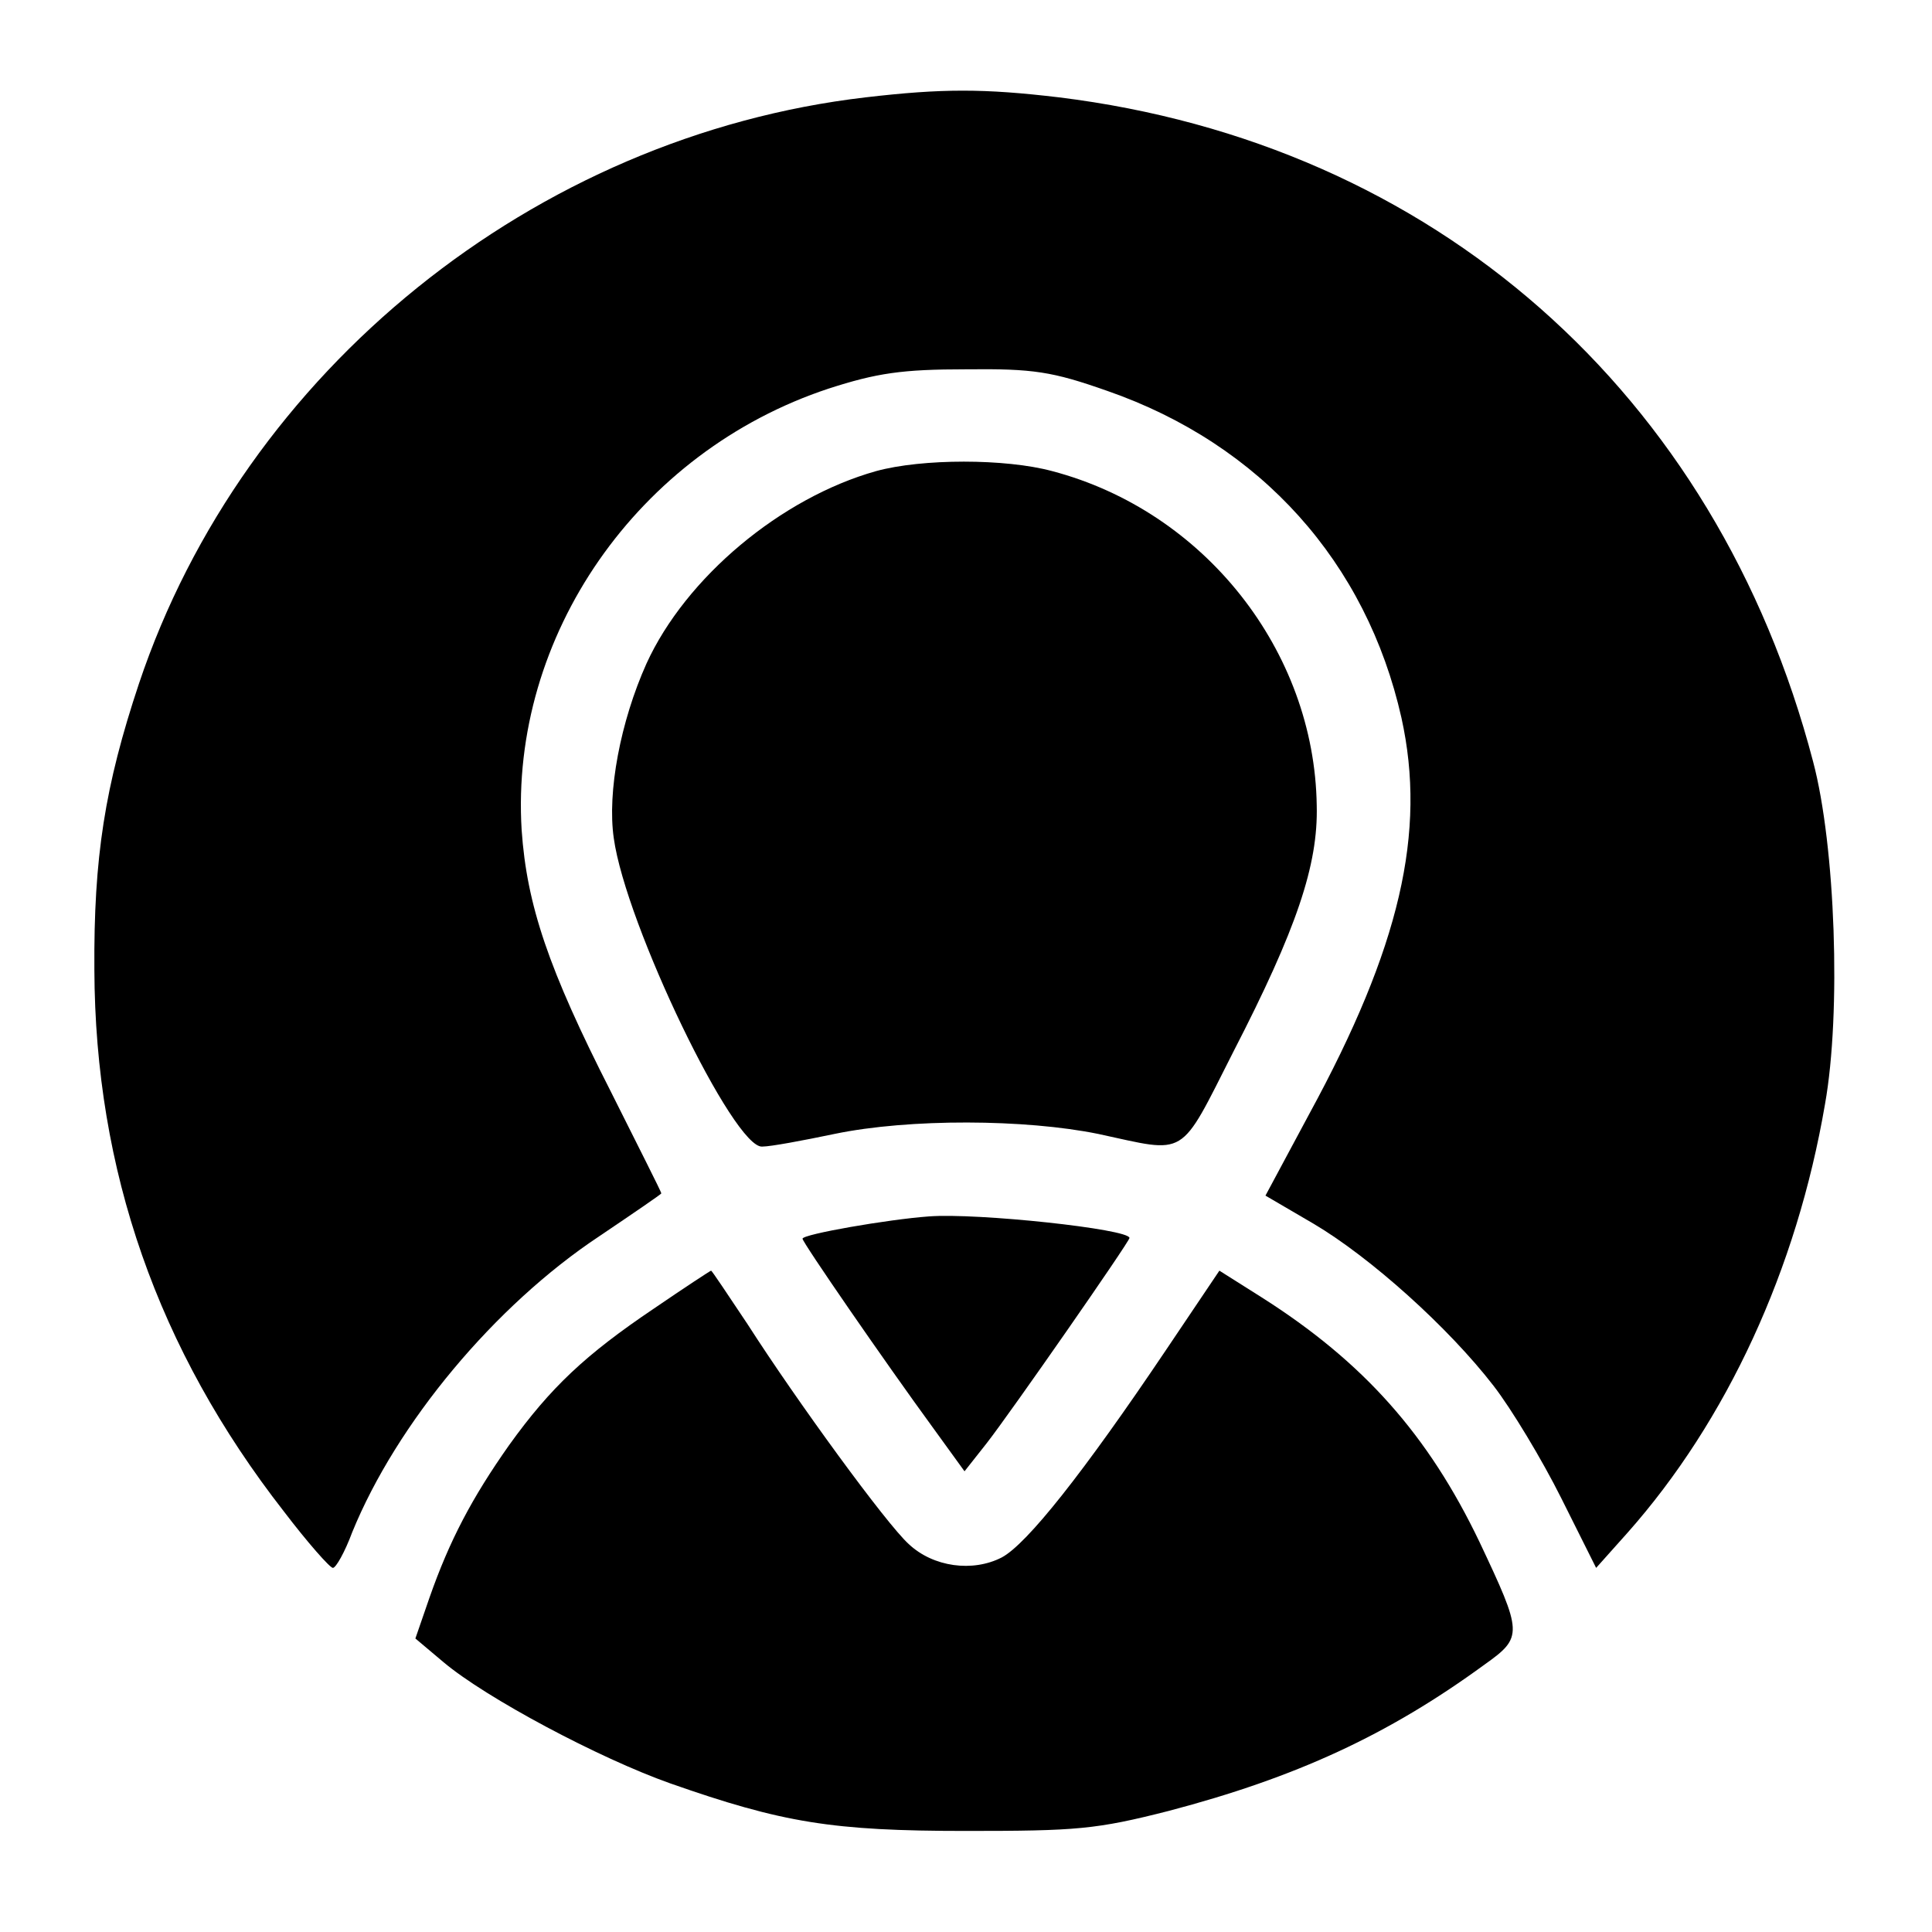
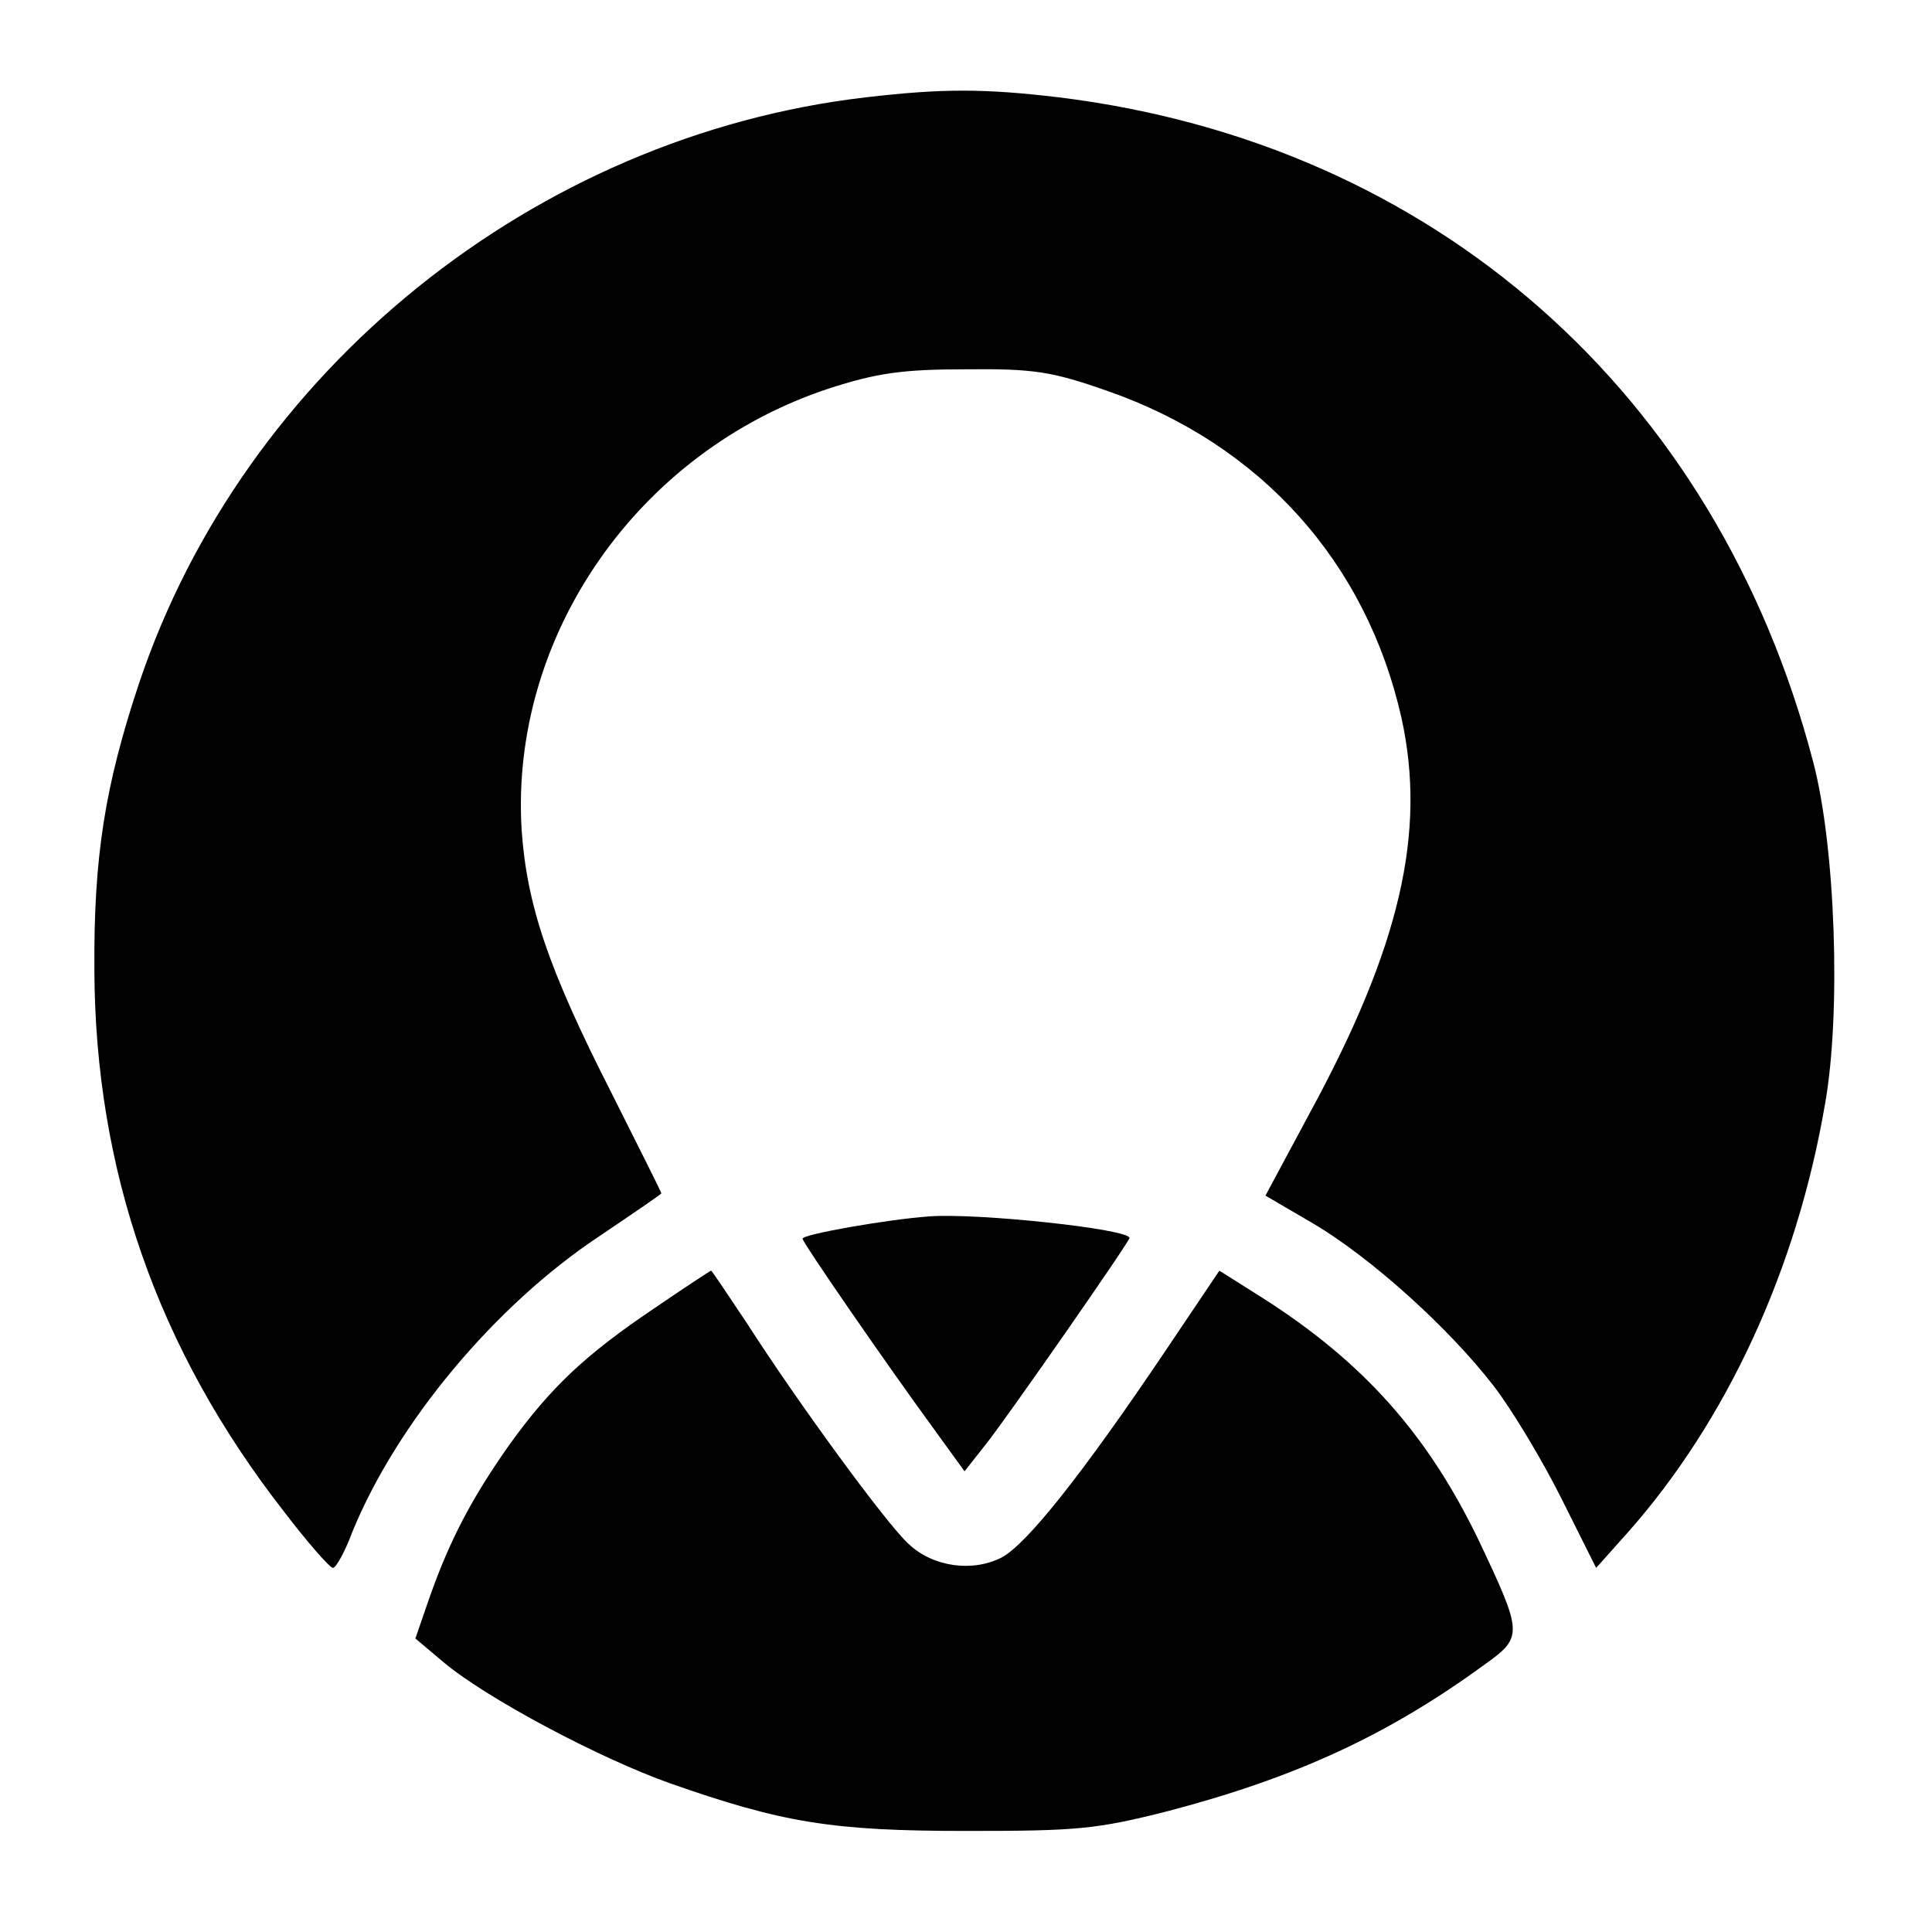
<svg xmlns="http://www.w3.org/2000/svg" version="1.0" width="260pt" height="260pt" viewBox="0 0 260 260" preserveAspectRatio="xMidYMid meet">
  <g transform="translate(0,260) scale(0.1,-0.1)" fill="#000000" stroke="none">
    <path d="M1165 2469 c-446 -52 -837 -368 -978 -789 -46 -138 -61 -234 -60 -385 1 -270 85 -511 255 -729 32 -42 62 -76 66 -76 4 0 16 21 26 48 60 147 192 305 332 398 46 31 84 57 84 58 0 2 -31 63 -68 137 -84 165 -113 251 -120 352 -16 261 156 509 413 594 65 21 99 26 185 26 91 1 116 -3 190 -29 207 -72 349 -231 396 -440 34 -154 -2 -309 -124 -533 l-59 -110 65 -38 c76 -45 181 -139 242 -218 24 -31 65 -99 91 -151 l47 -94 42 47 c134 151 228 355 266 577 22 123 14 348 -16 461 -130 497 -511 832 -1015 894 -101 12 -157 12 -260 0z" />
-     <path d="M1179 1966 c-128 -36 -256 -143 -309 -259 -35 -78 -53 -173 -44 -235 16 -116 162 -419 200 -415 11 0 54 8 97 17 101 21 257 20 355 0 121 -26 108 -35 182 111 85 165 114 251 112 331 -3 208 -151 396 -356 450 -63 17 -175 17 -237 0z" />
    <path d="M1250 963 c-55 -4 -170 -24 -170 -30 0 -5 111 -166 176 -255 l42 -58 30 38 c32 41 192 271 192 276 0 12 -205 34 -270 29z" />
    <path d="M880 839 c-92 -62 -139 -106 -195 -184 -50 -71 -80 -128 -107 -205 l-19 -55 38 -32 c57 -48 209 -129 305 -163 151 -53 218 -64 398 -64 149 0 175 2 273 27 171 45 295 102 425 197 52 37 51 42 -7 165 -69 144 -156 242 -293 329 l-57 36 -72 -107 c-111 -165 -187 -261 -221 -279 -39 -20 -92 -13 -125 18 -30 27 -151 193 -217 296 -26 39 -48 72 -49 72 -1 0 -36 -23 -77 -51z" />
  </g>
</svg>